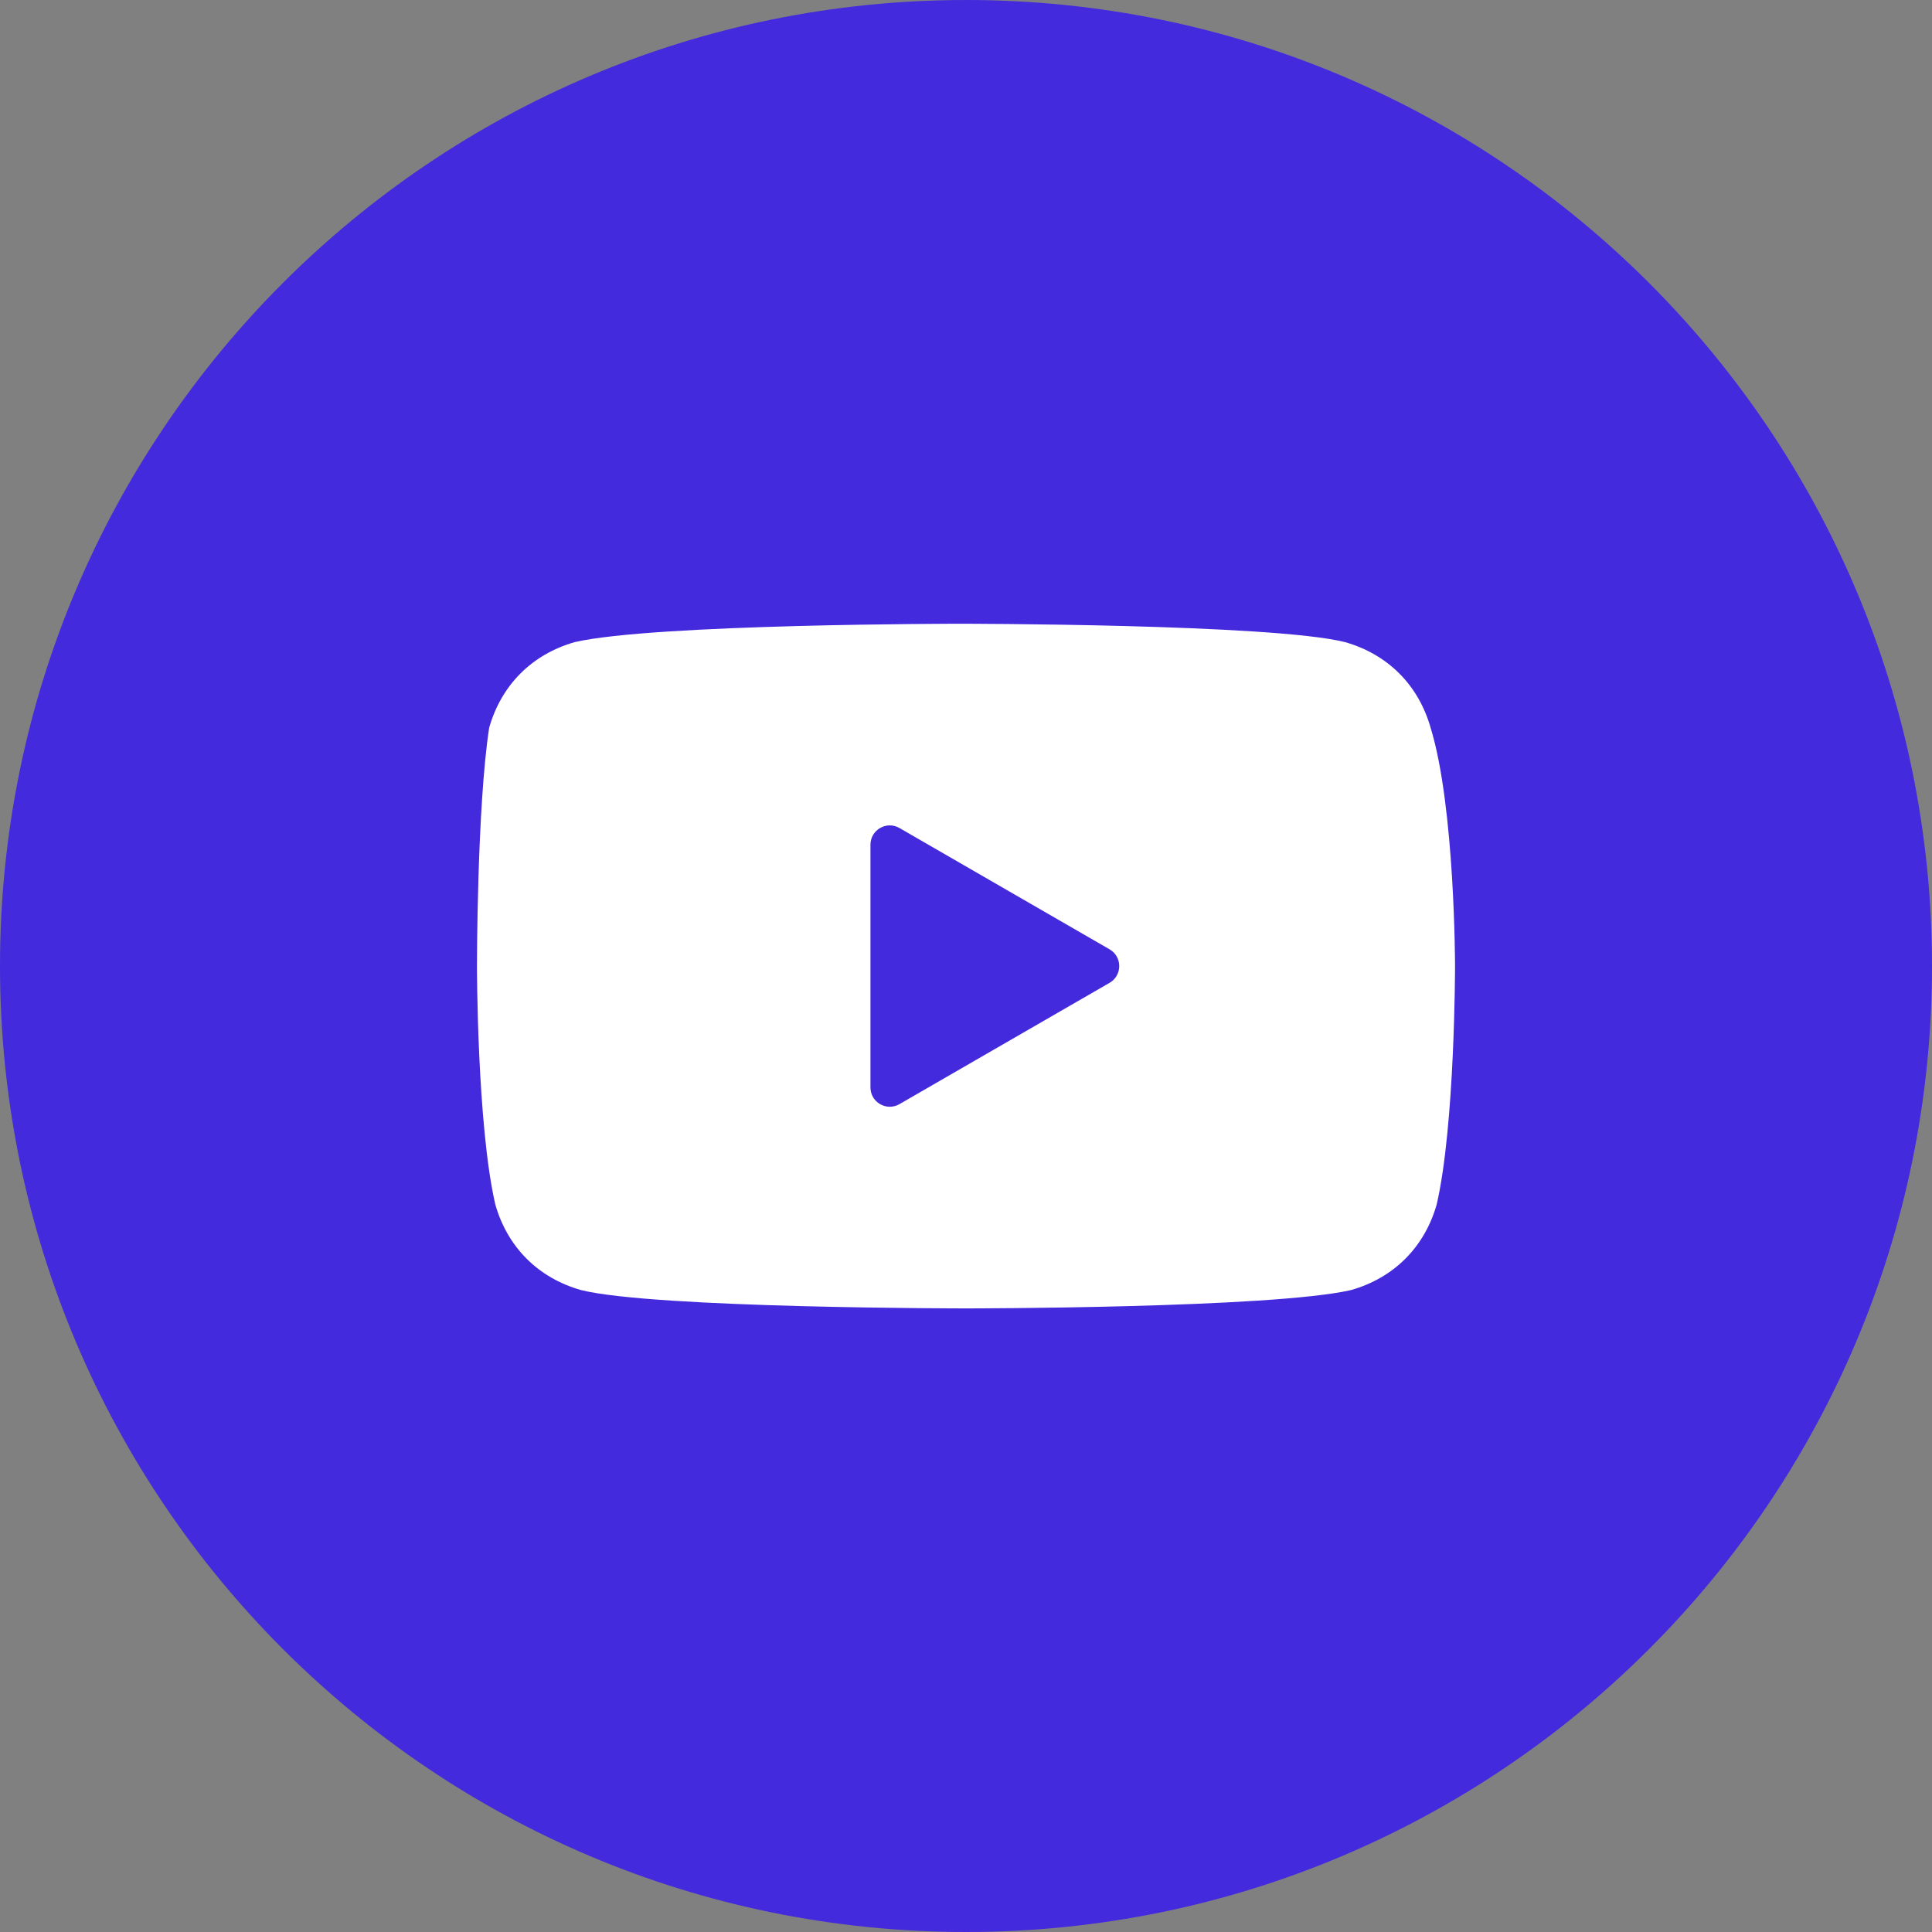
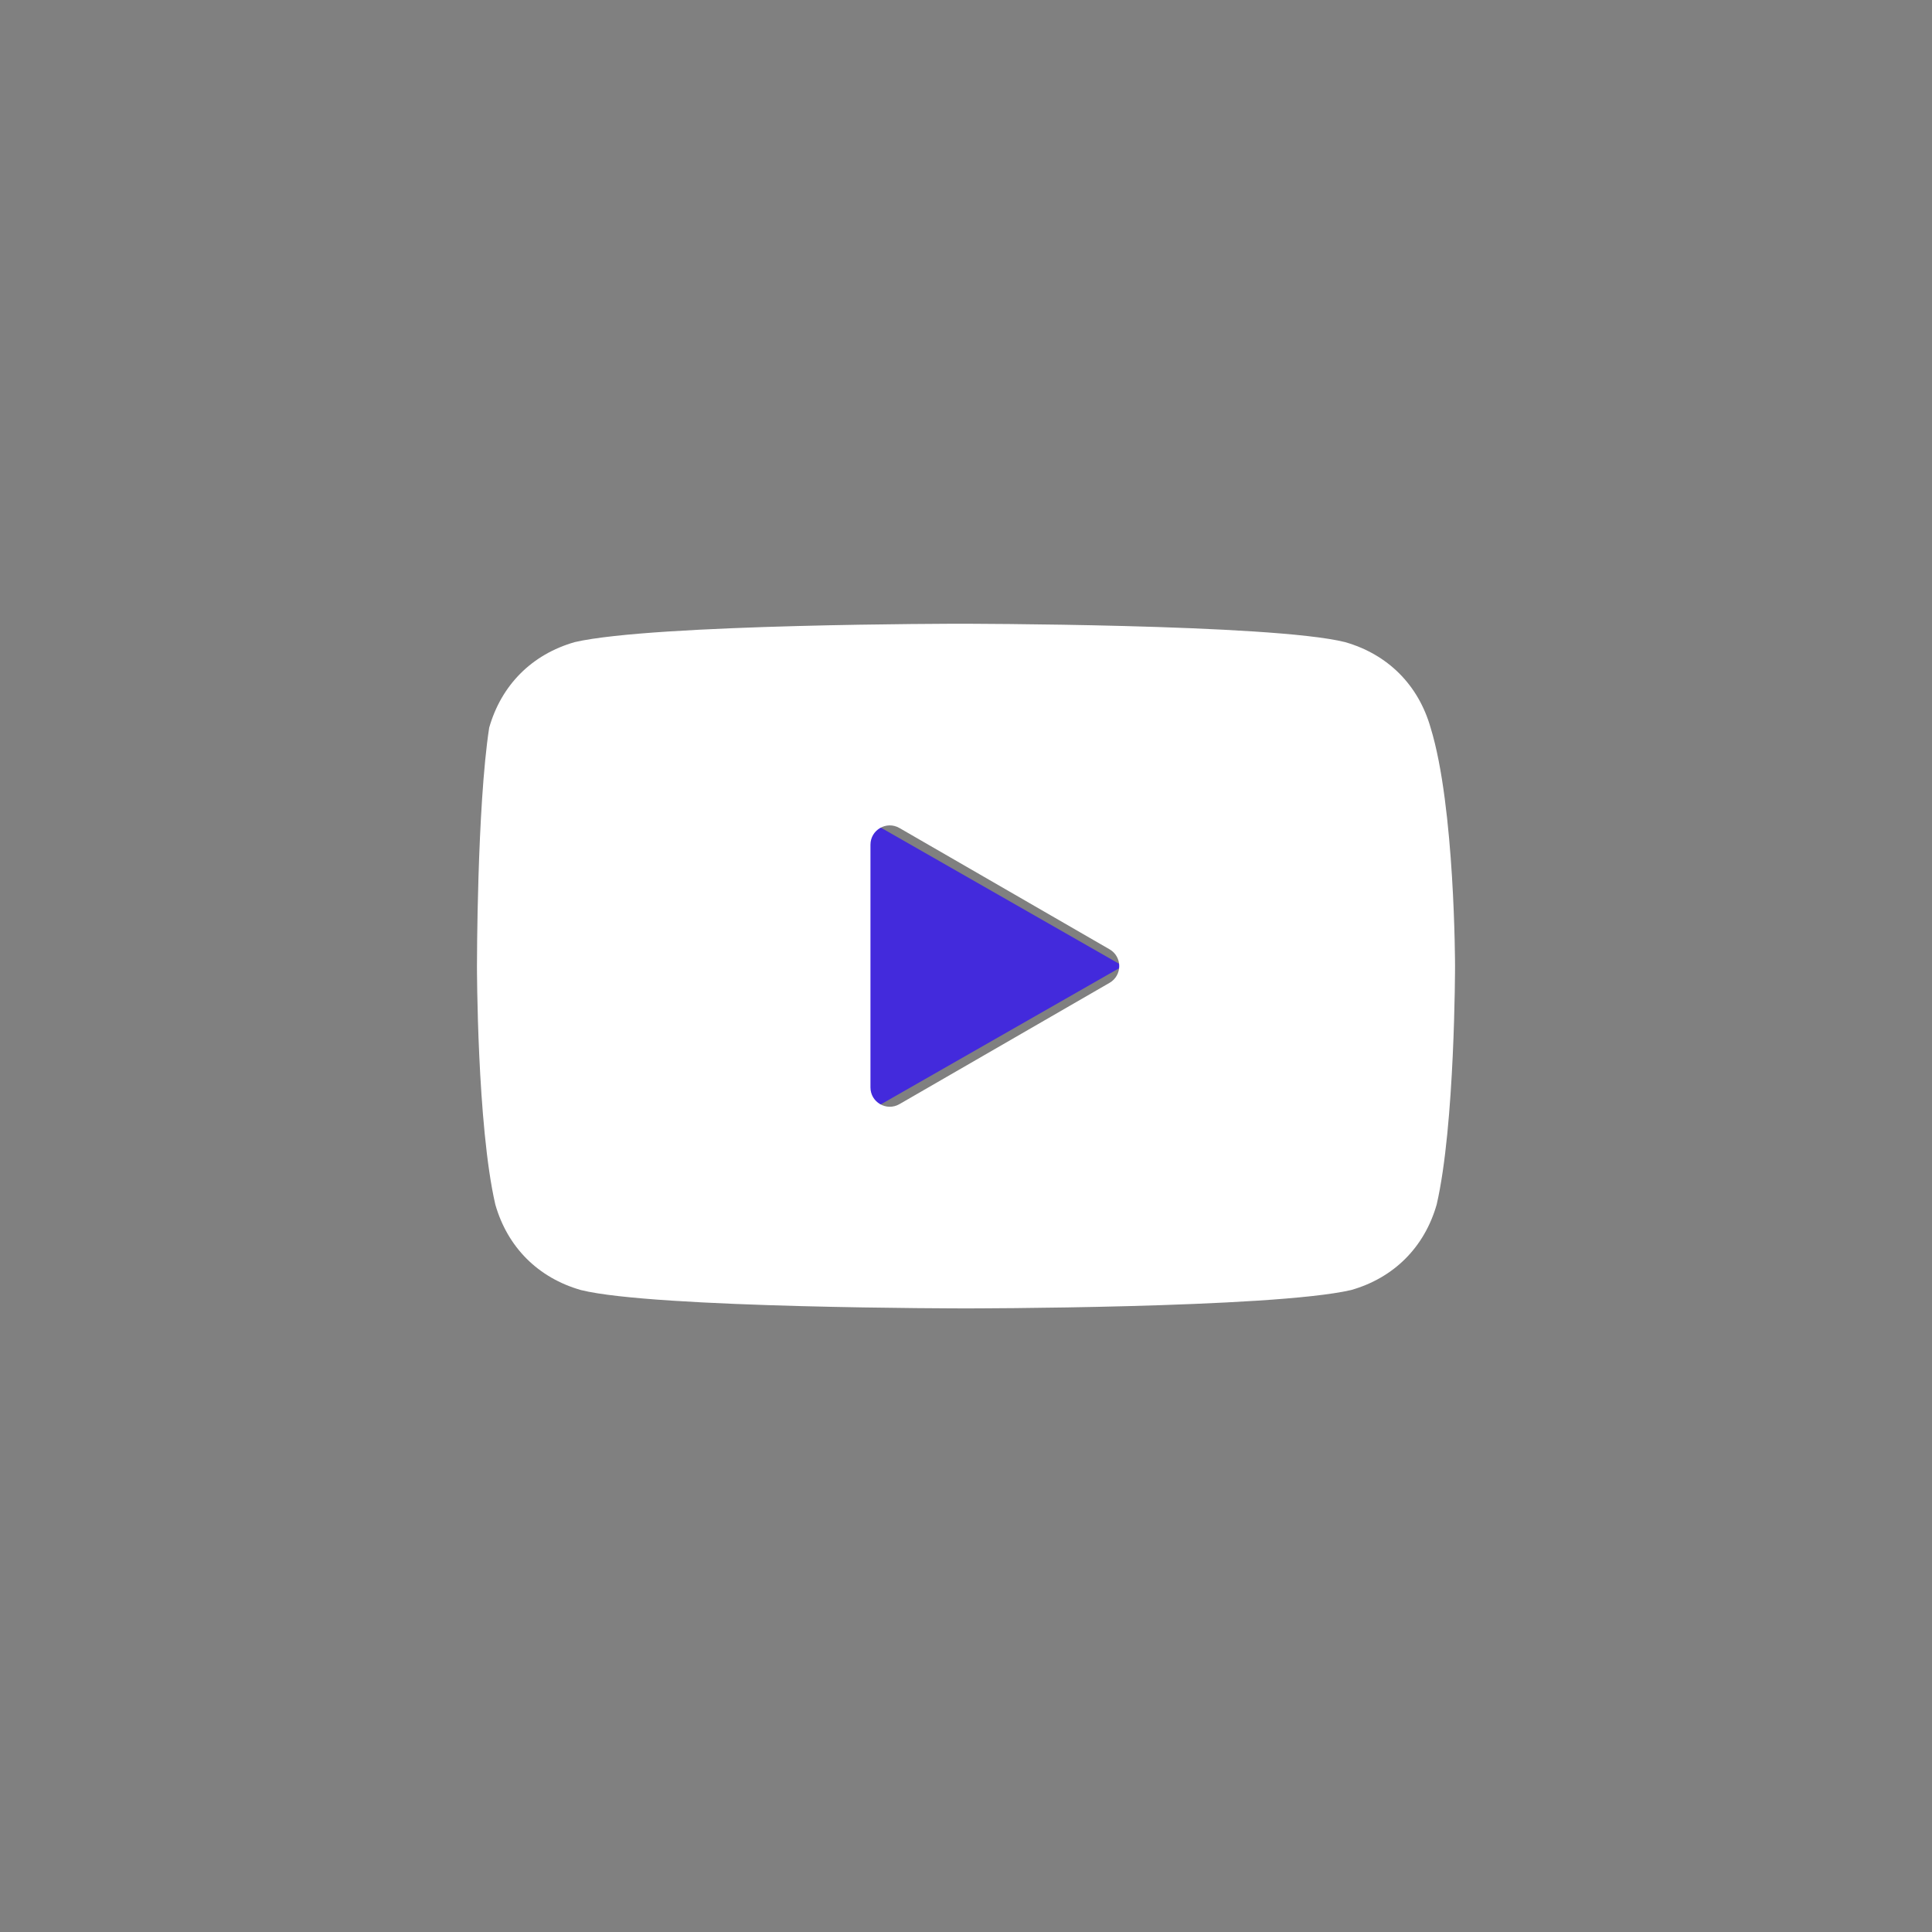
<svg xmlns="http://www.w3.org/2000/svg" width="40" height="40" viewBox="0 0 40 40" fill="none">
  <rect x="0" y="0" width="40" height="40" fill="#808080" stroke="none" />
  <g clip-path="url(#clip0_11015_9491)">
    <path d="M23.25 20L18 17V23L23.25 20Z" fill="#432ADC" />
-     <path fill-rule="evenodd" clip-rule="evenodd" d="M0 20C0 8.954 8.954 0 20 0C31.046 0 40 8.954 40 20C40 31.046 31.046 40 20 40C8.954 40 0 31.046 0 20Z" fill="#432ADC" />
    <path fill-rule="evenodd" clip-rule="evenodd" d="M29.619 15.066C29.366 14.18 28.733 13.547 27.847 13.294C26.328 12.914 19.873 12.914 19.873 12.914C19.873 12.914 13.545 12.914 11.9 13.294C11.014 13.547 10.381 14.18 10.128 15.066C9.875 16.711 9.875 20.002 9.875 20.002C9.875 20.002 9.875 23.292 10.255 24.938C10.508 25.823 11.141 26.456 12.027 26.709C13.545 27.089 20 27.089 20 27.089C20 27.089 26.328 27.089 27.973 26.709C28.859 26.456 29.492 25.823 29.745 24.938C30.125 23.292 30.125 20.002 30.125 20.002C30.125 20.002 30.125 16.711 29.619 15.066ZM22.973 20.348C23.239 20.194 23.239 19.809 22.973 19.655L18.622 17.143C18.355 16.989 18.022 17.181 18.022 17.489V22.514C18.022 22.822 18.355 23.014 18.622 22.86L22.973 20.348Z" fill="white" />
  </g>
  <defs>
    <clipPath id="clip0_11015_9491">
      <rect width="40" height="40" fill="white" />
    </clipPath>
  </defs>
</svg>